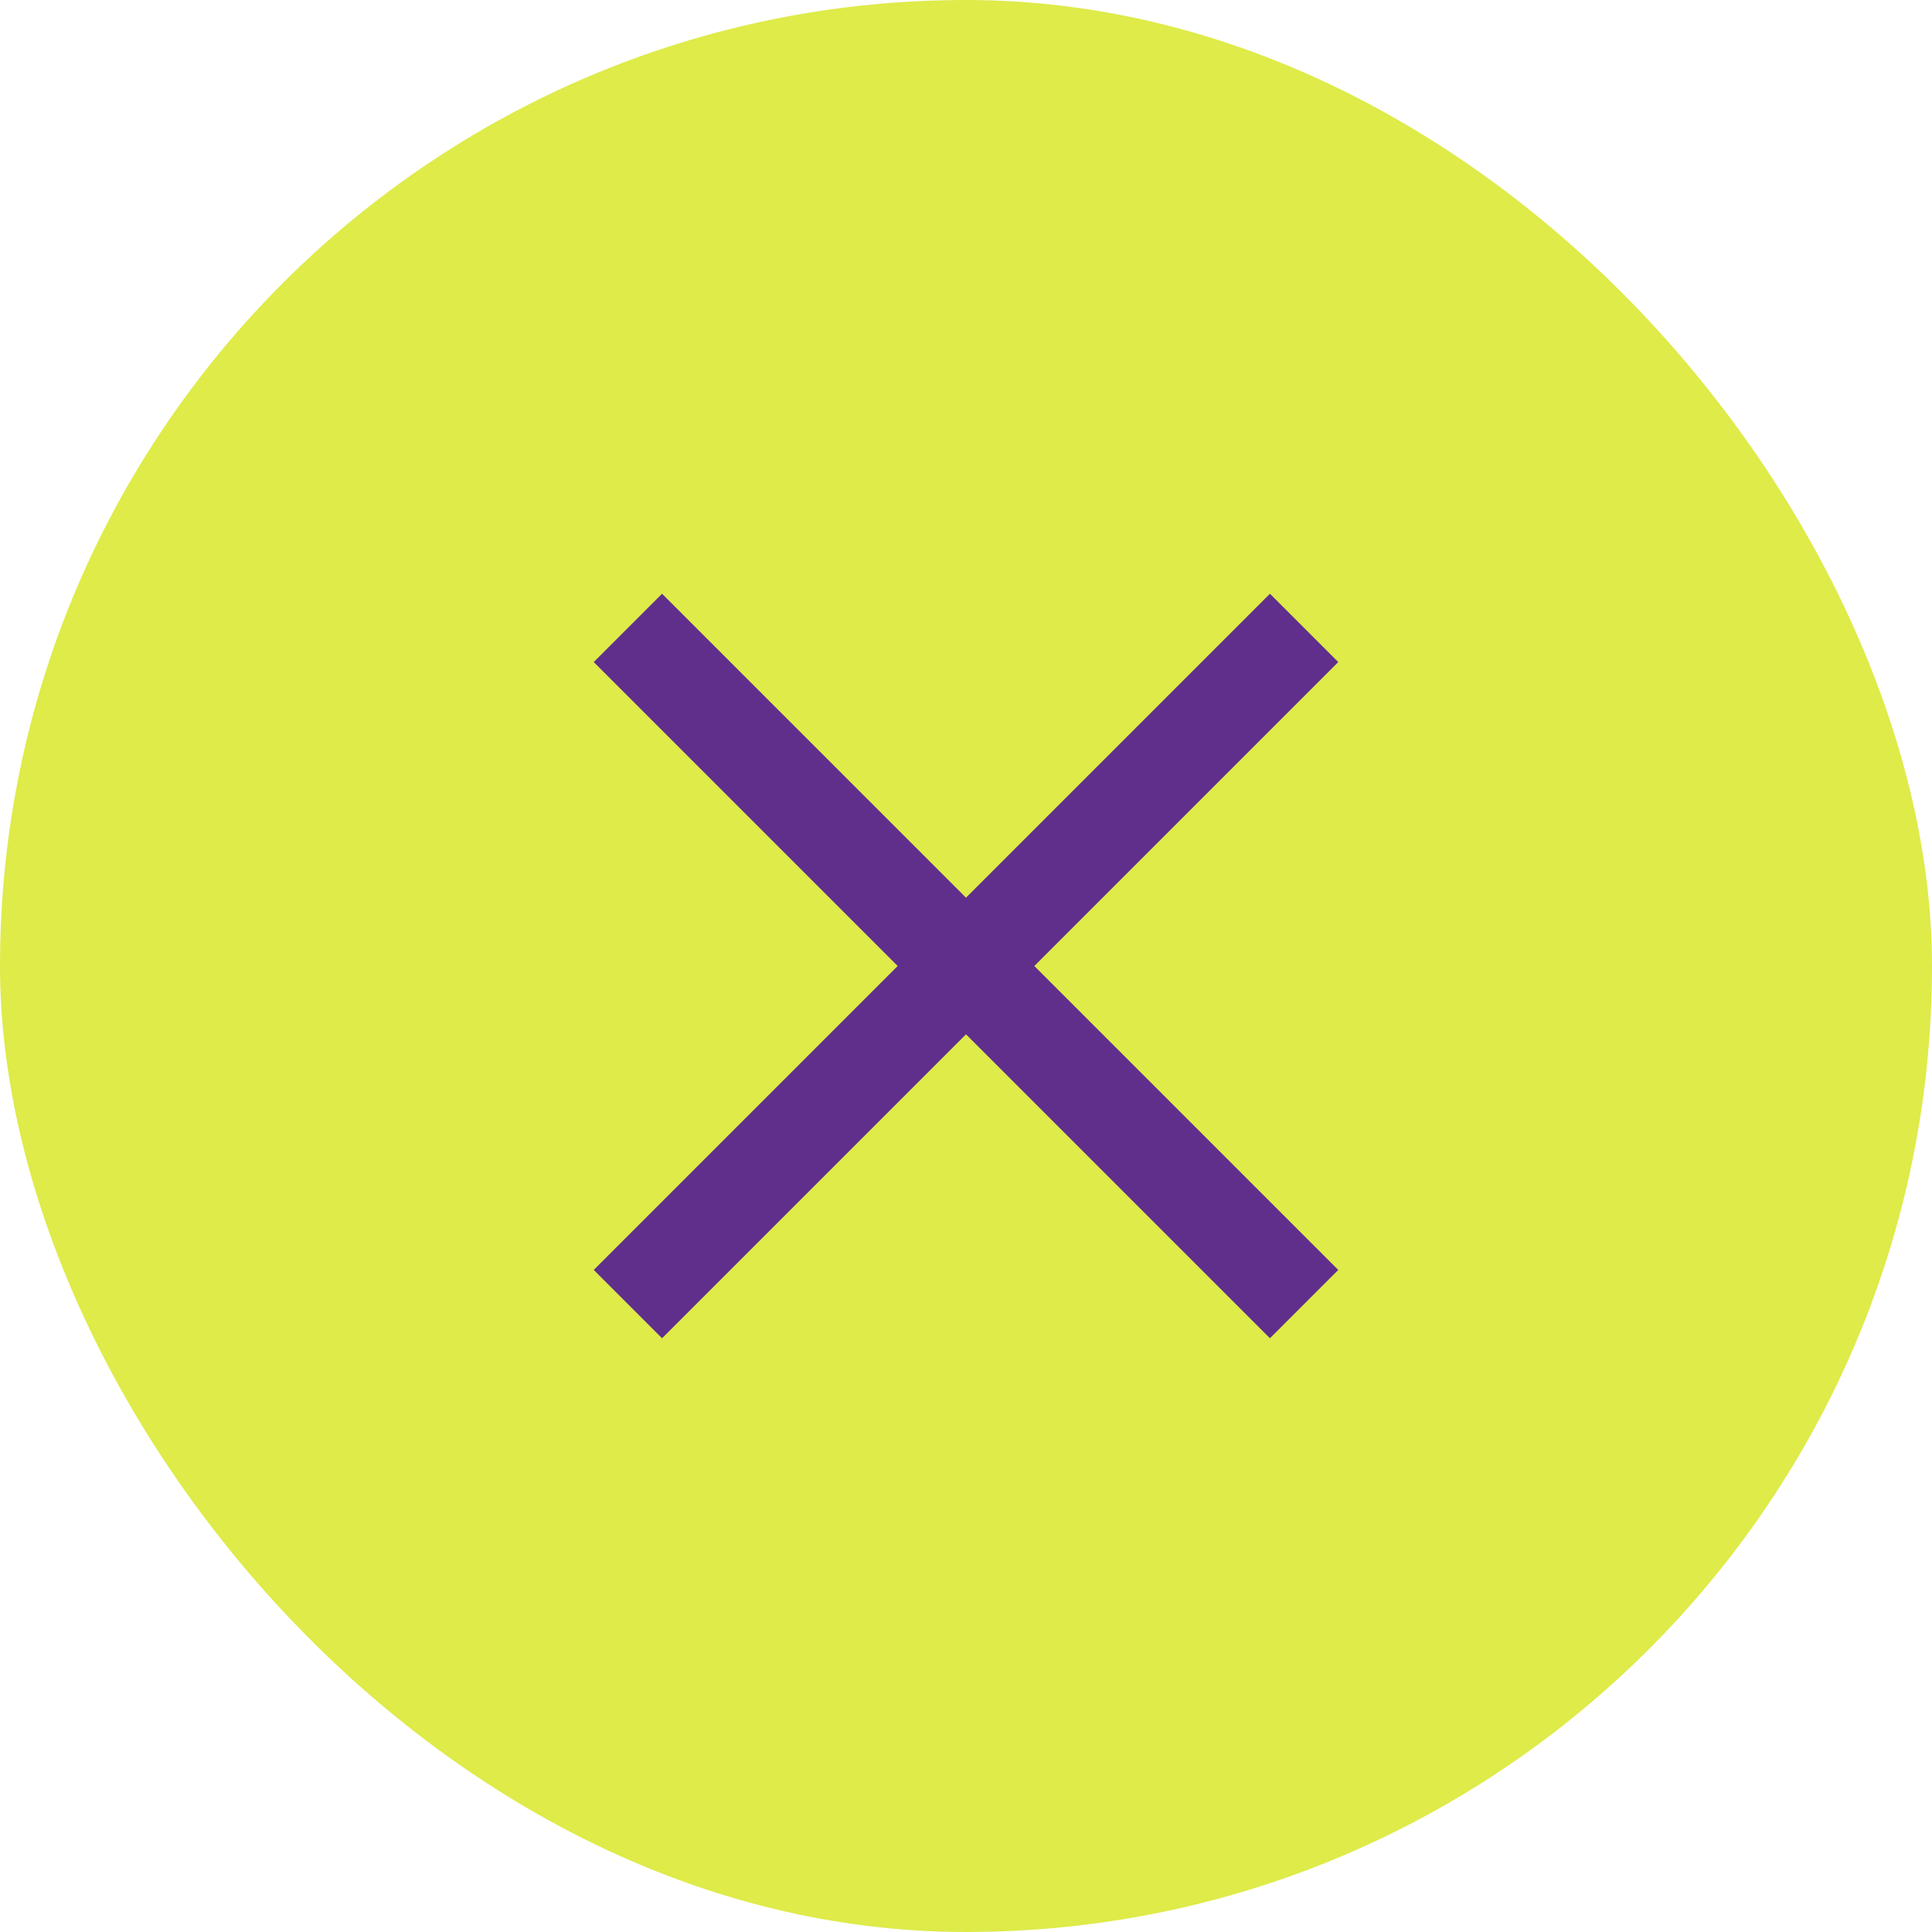
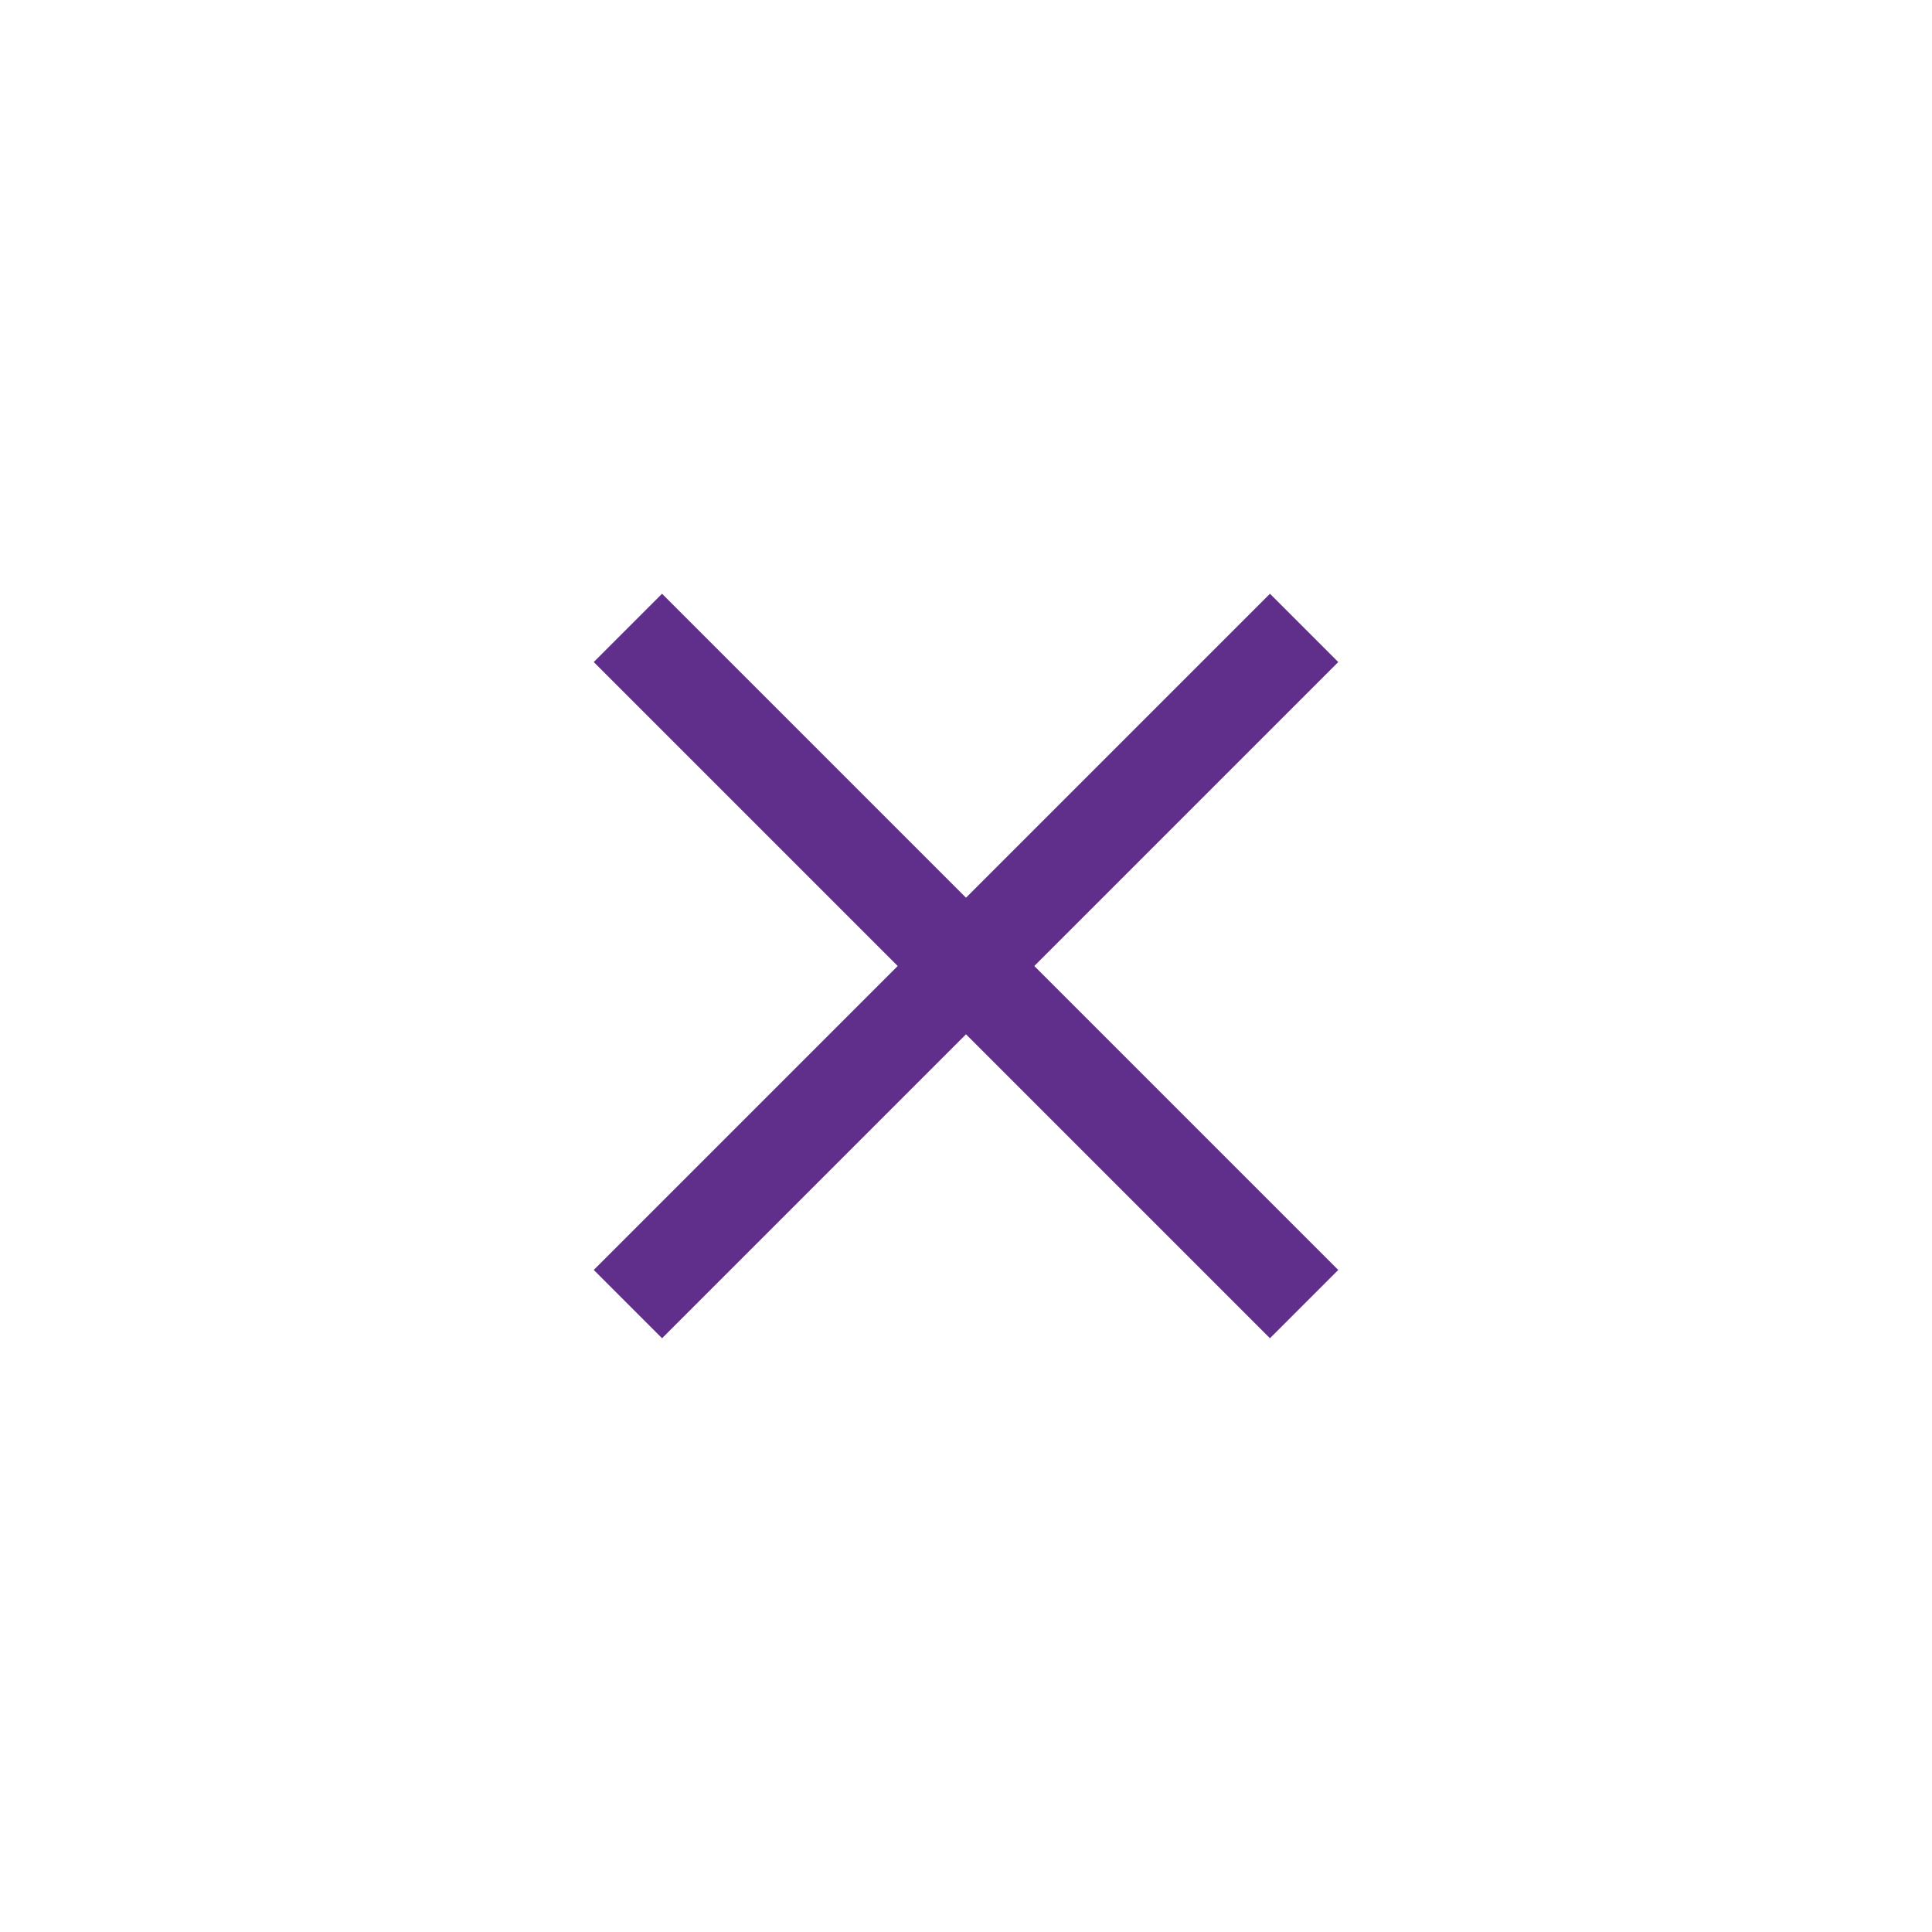
<svg xmlns="http://www.w3.org/2000/svg" width="40" height="40" viewBox="0 0 40 40" fill="none">
-   <rect width="40" height="40" rx="20" fill="#DEEB49" />
  <path d="M13 13L27 27" stroke="#602F8C" stroke-width="2" />
  <path d="M27 13L13 27" stroke="#602F8C" stroke-width="2" />
</svg>